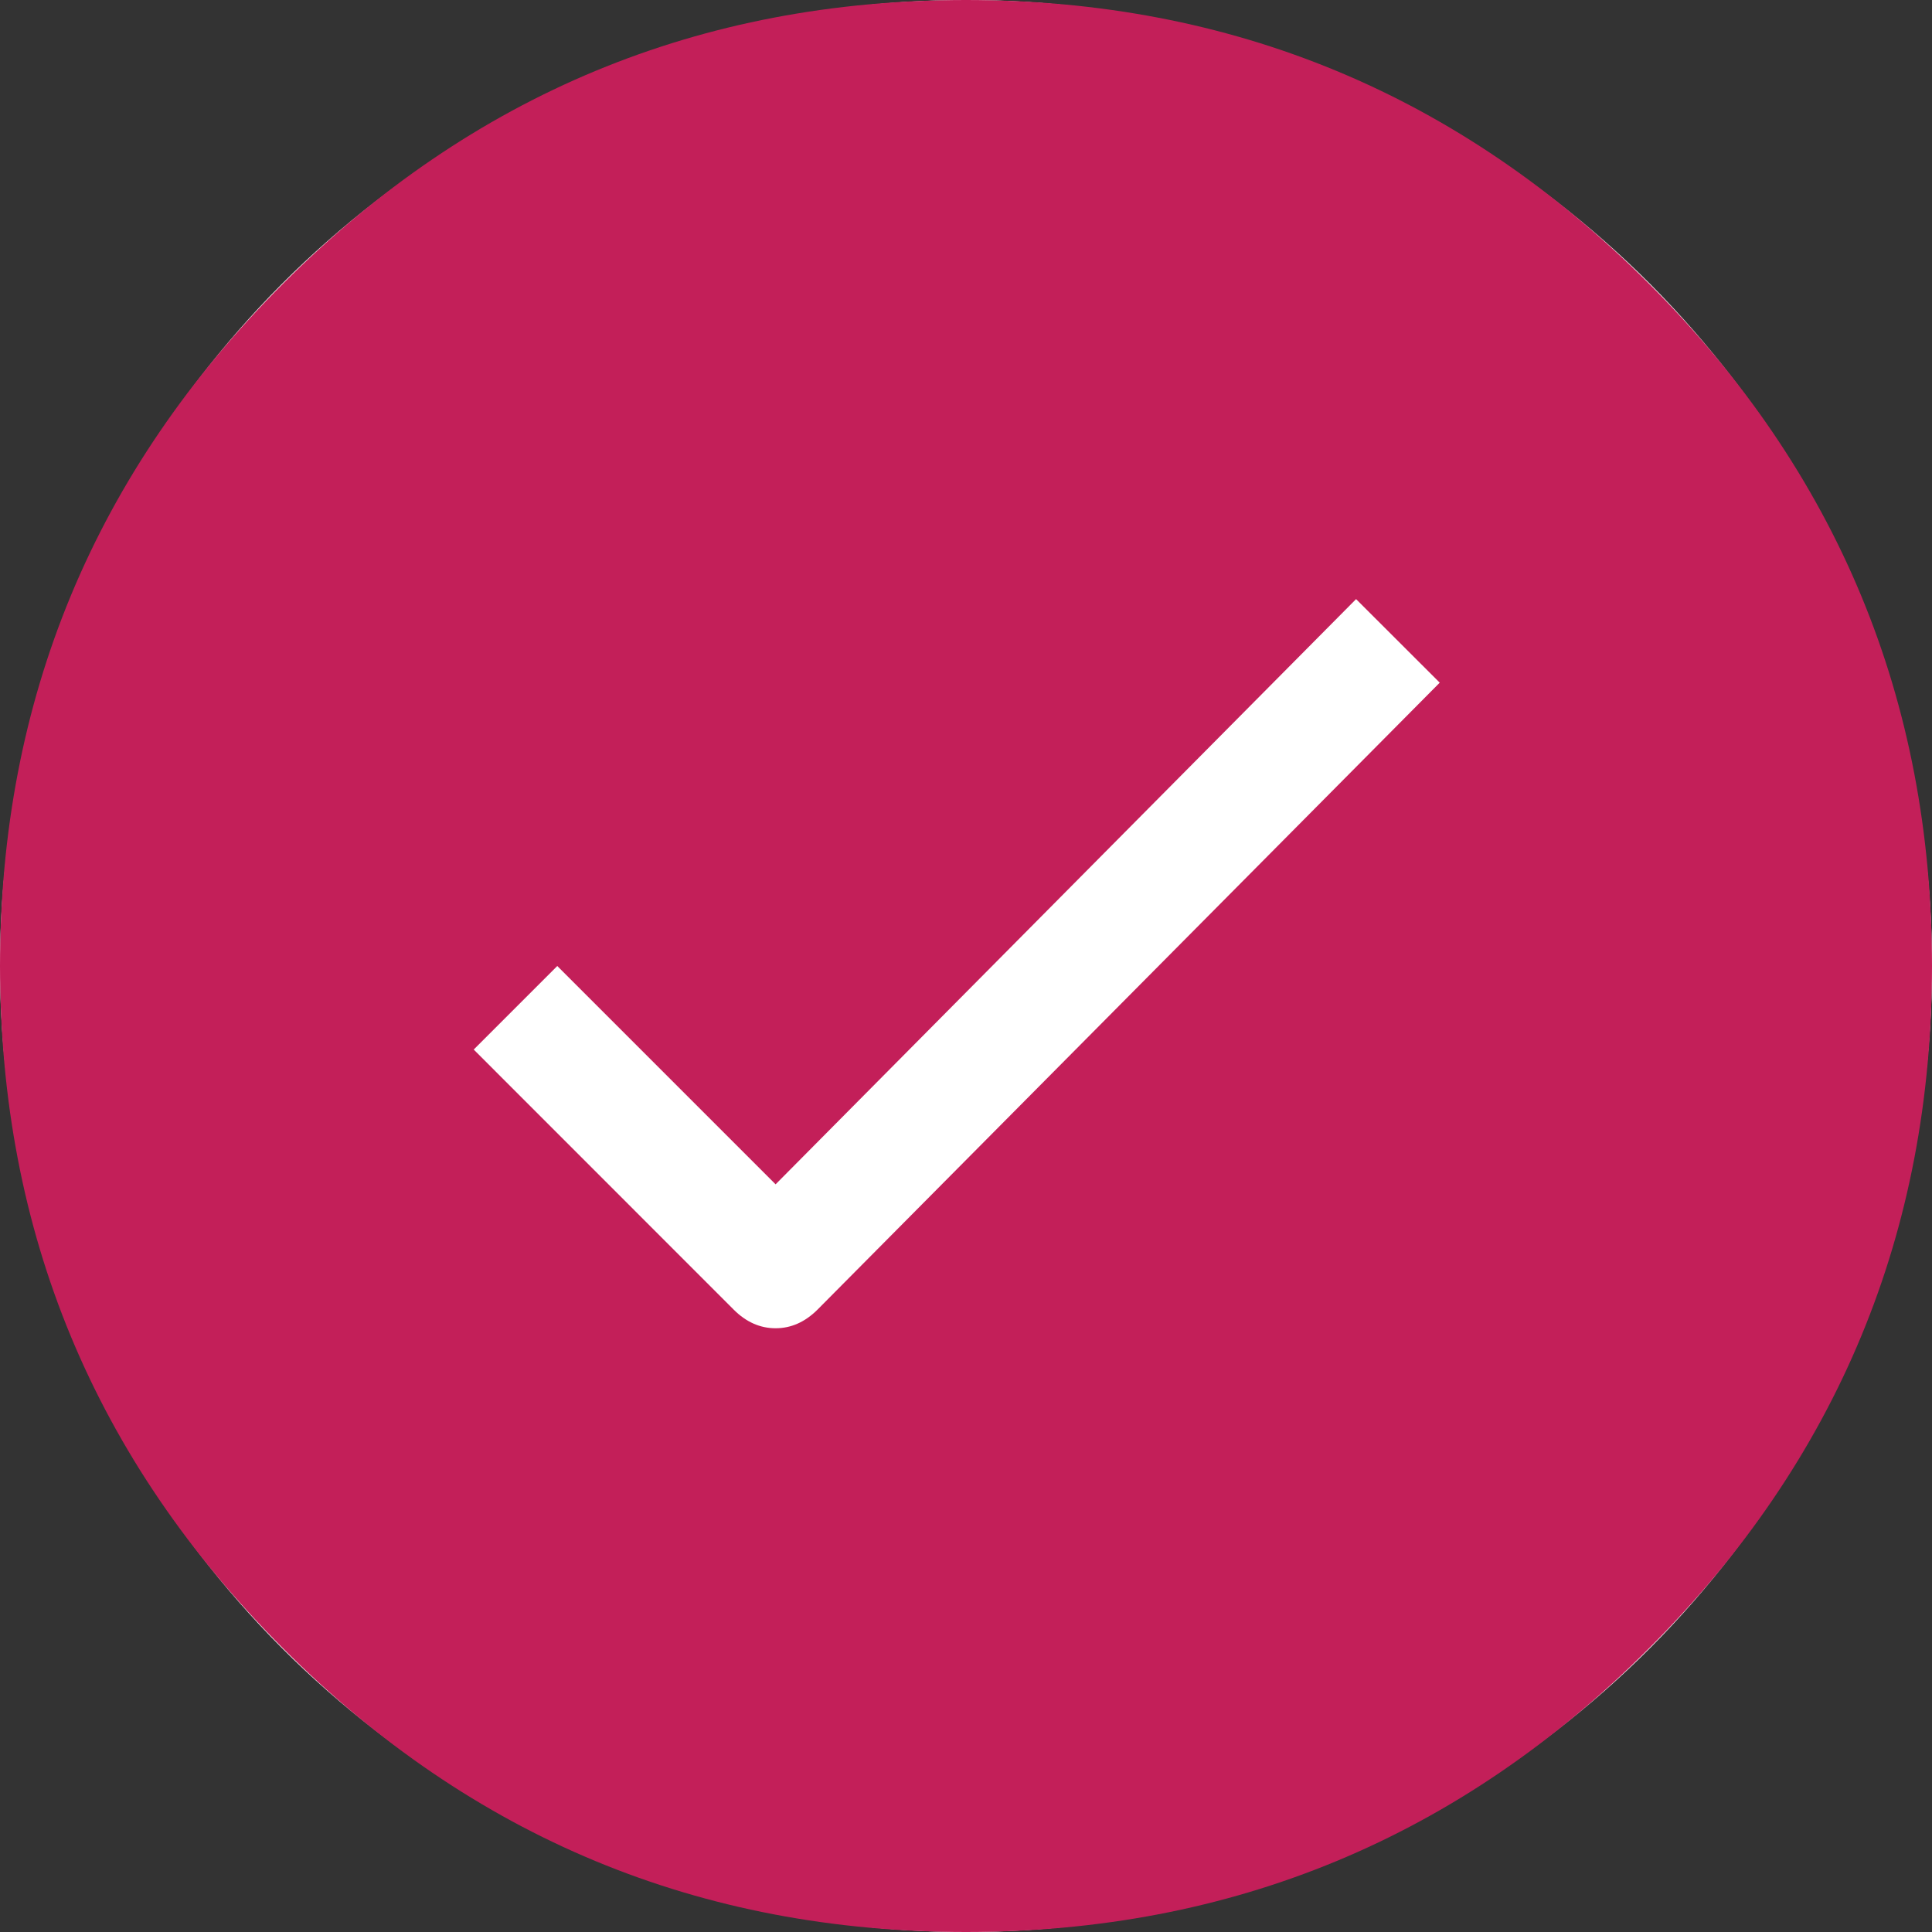
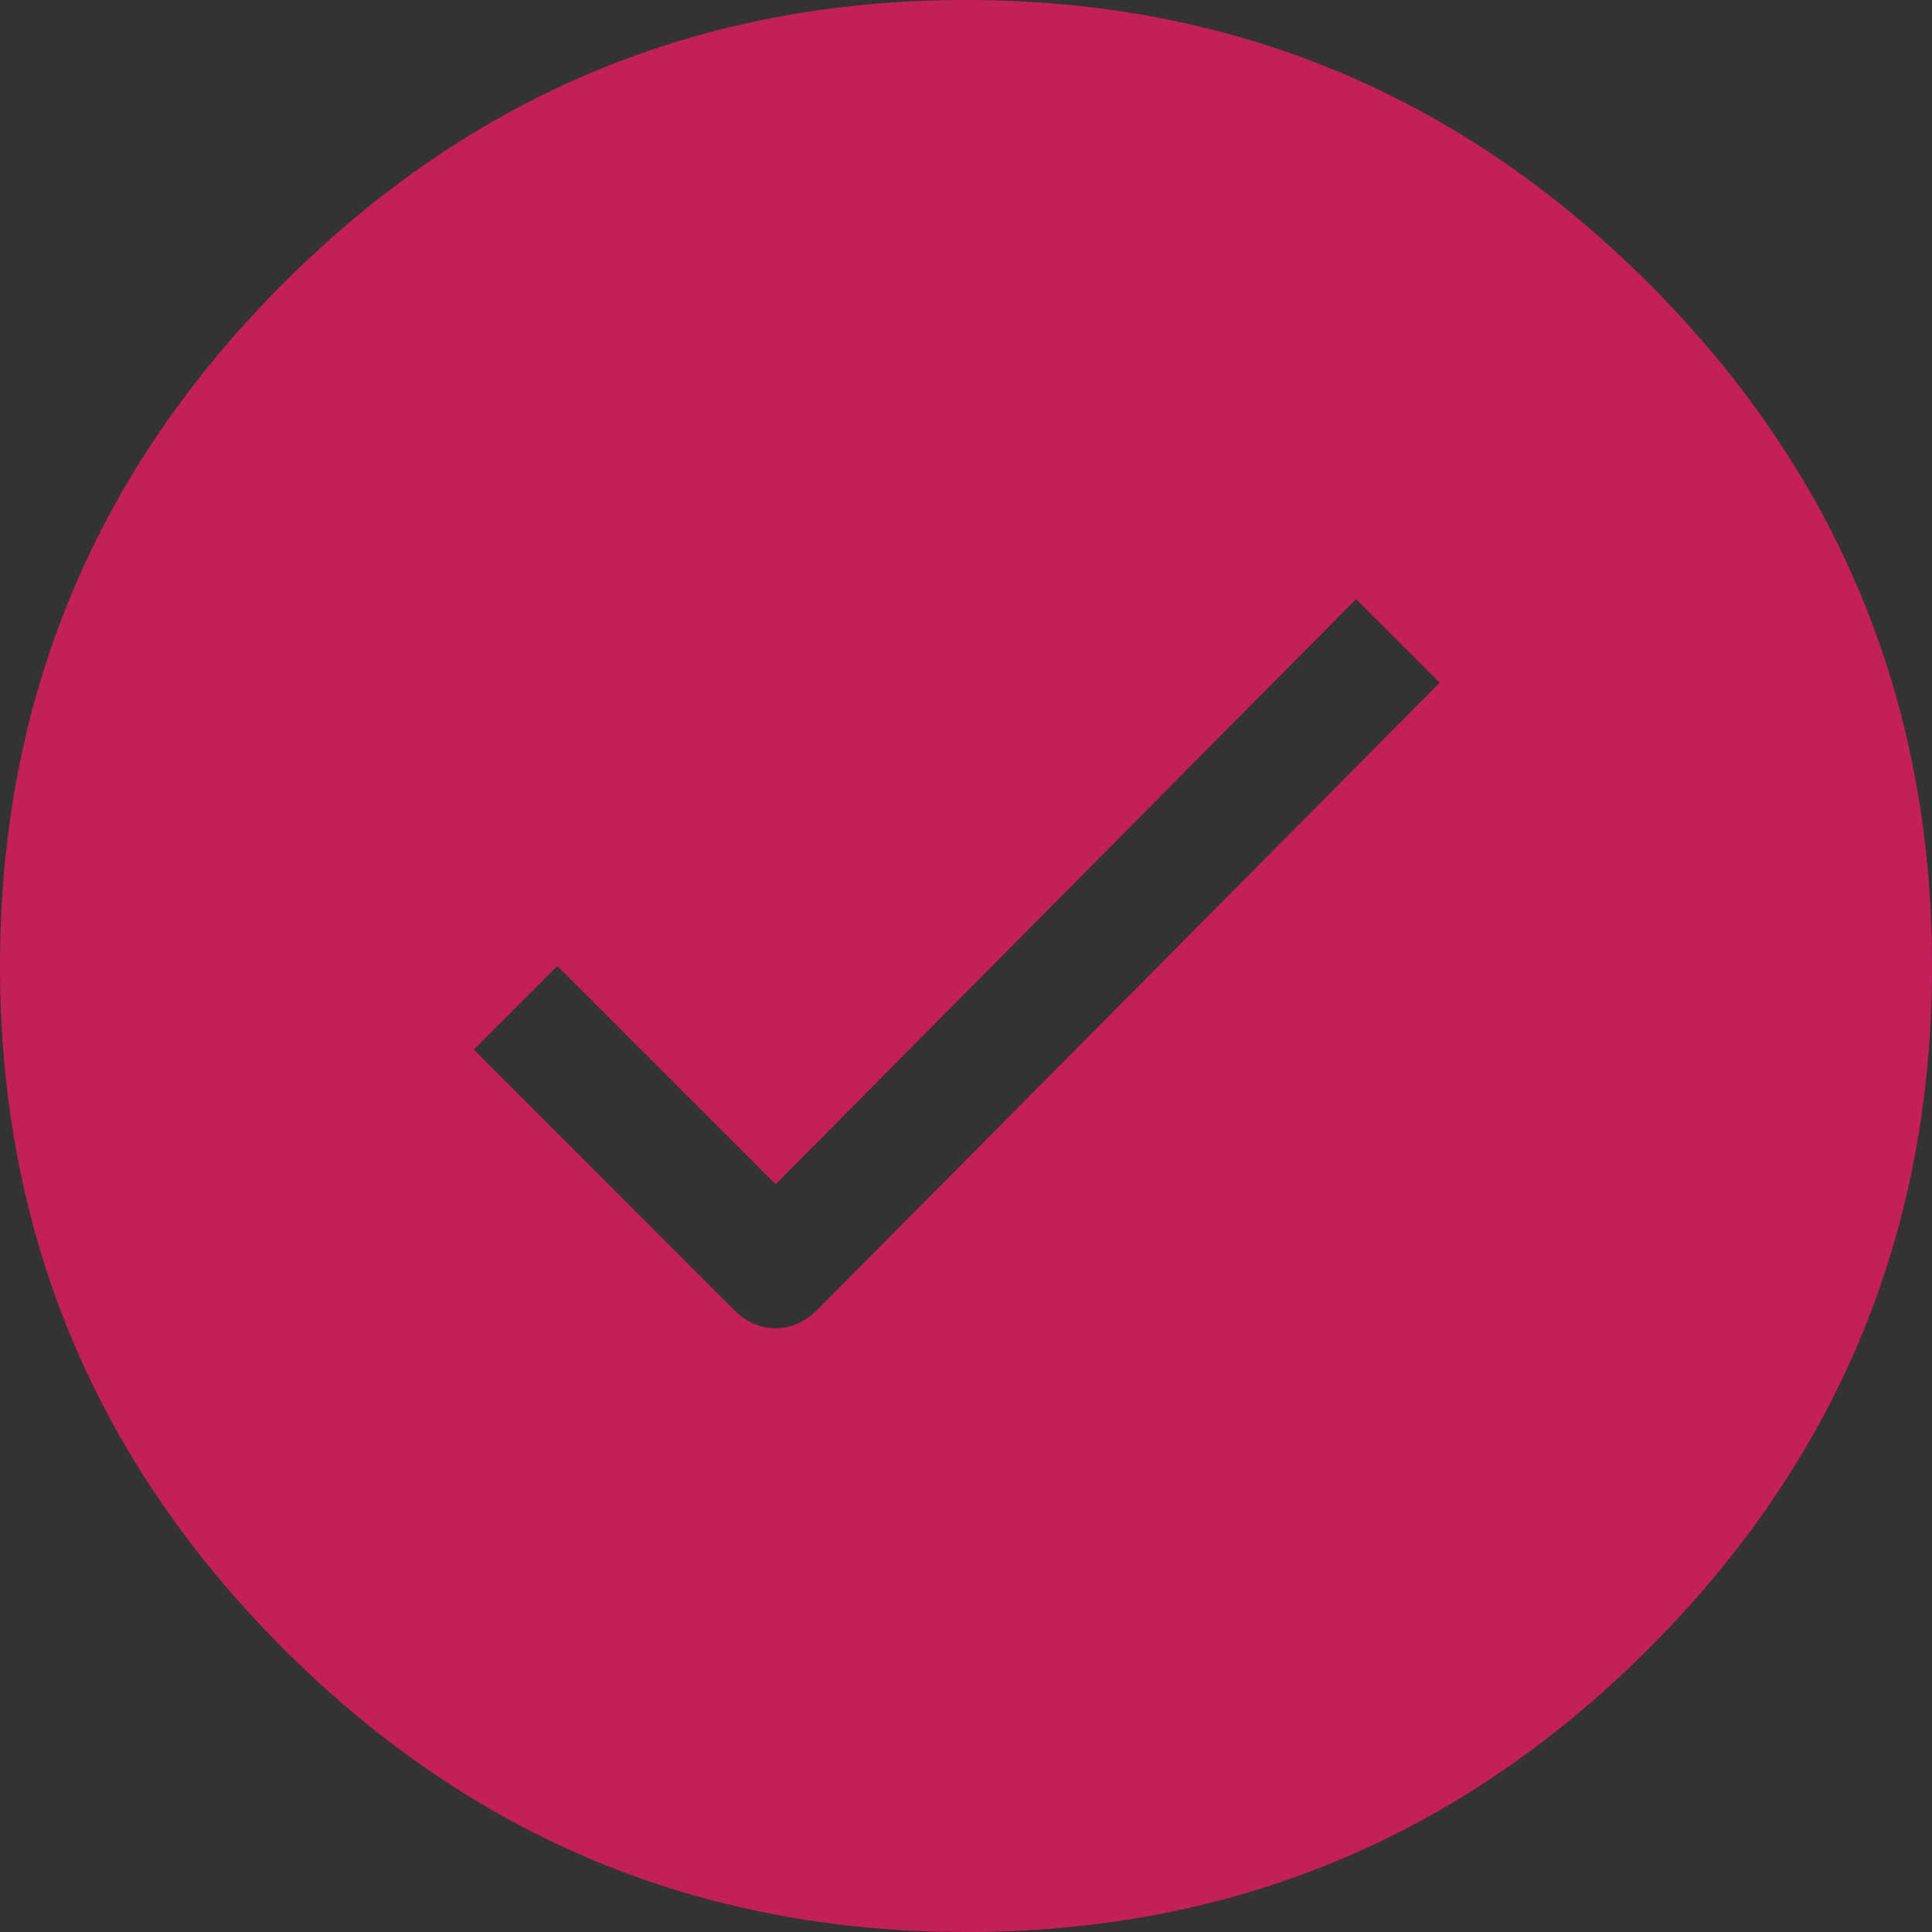
<svg xmlns="http://www.w3.org/2000/svg" width="20px" height="20px" viewBox="0 0 20 20" version="1.1">
  <rect x="0" y="0" width="20" height="20" fill="#333333" stroke="none" />
  <desc>Created with Sketch.</desc>
  <defs />
  <g id="UI-Design" stroke="none" stroke-width="1" fill="none" fill-rule="evenodd">
    <g id="2.5-Card-Selection" transform="translate(-468, -347)">
      <g id="Group-4" transform="translate(468, 347)">
-         <circle id="Oval" fill="#FFFFFF" cx="10" cy="10" r="10" />
        <path d="M2.933,2.933 C4.888,0.978 7.244,0 10,0 C12.756,0 15.112,0.978 17.067,2.933 C19.022,4.888 20,7.244 20,10 C20,12.756 19.022,15.112 17.067,17.067 C15.112,19.022 12.756,20 10,20 C7.244,20 4.888,19.022 2.933,17.067 C0.978,15.112 0,12.756 0,10 C0,7.244 0.978,4.888 2.933,2.933 Z M8.462,13.558 L14.904,7.067 L14.038,6.202 L8.029,12.26 L5.769,10 L4.904,10.865 L7.596,13.558 C7.724,13.686 7.869,13.75 8.029,13.75 C8.189,13.75 8.333,13.686 8.462,13.558 Z" id="ion-ios-checkmark---Ionicons" fill="#C31F59" />
      </g>
    </g>
  </g>
</svg>